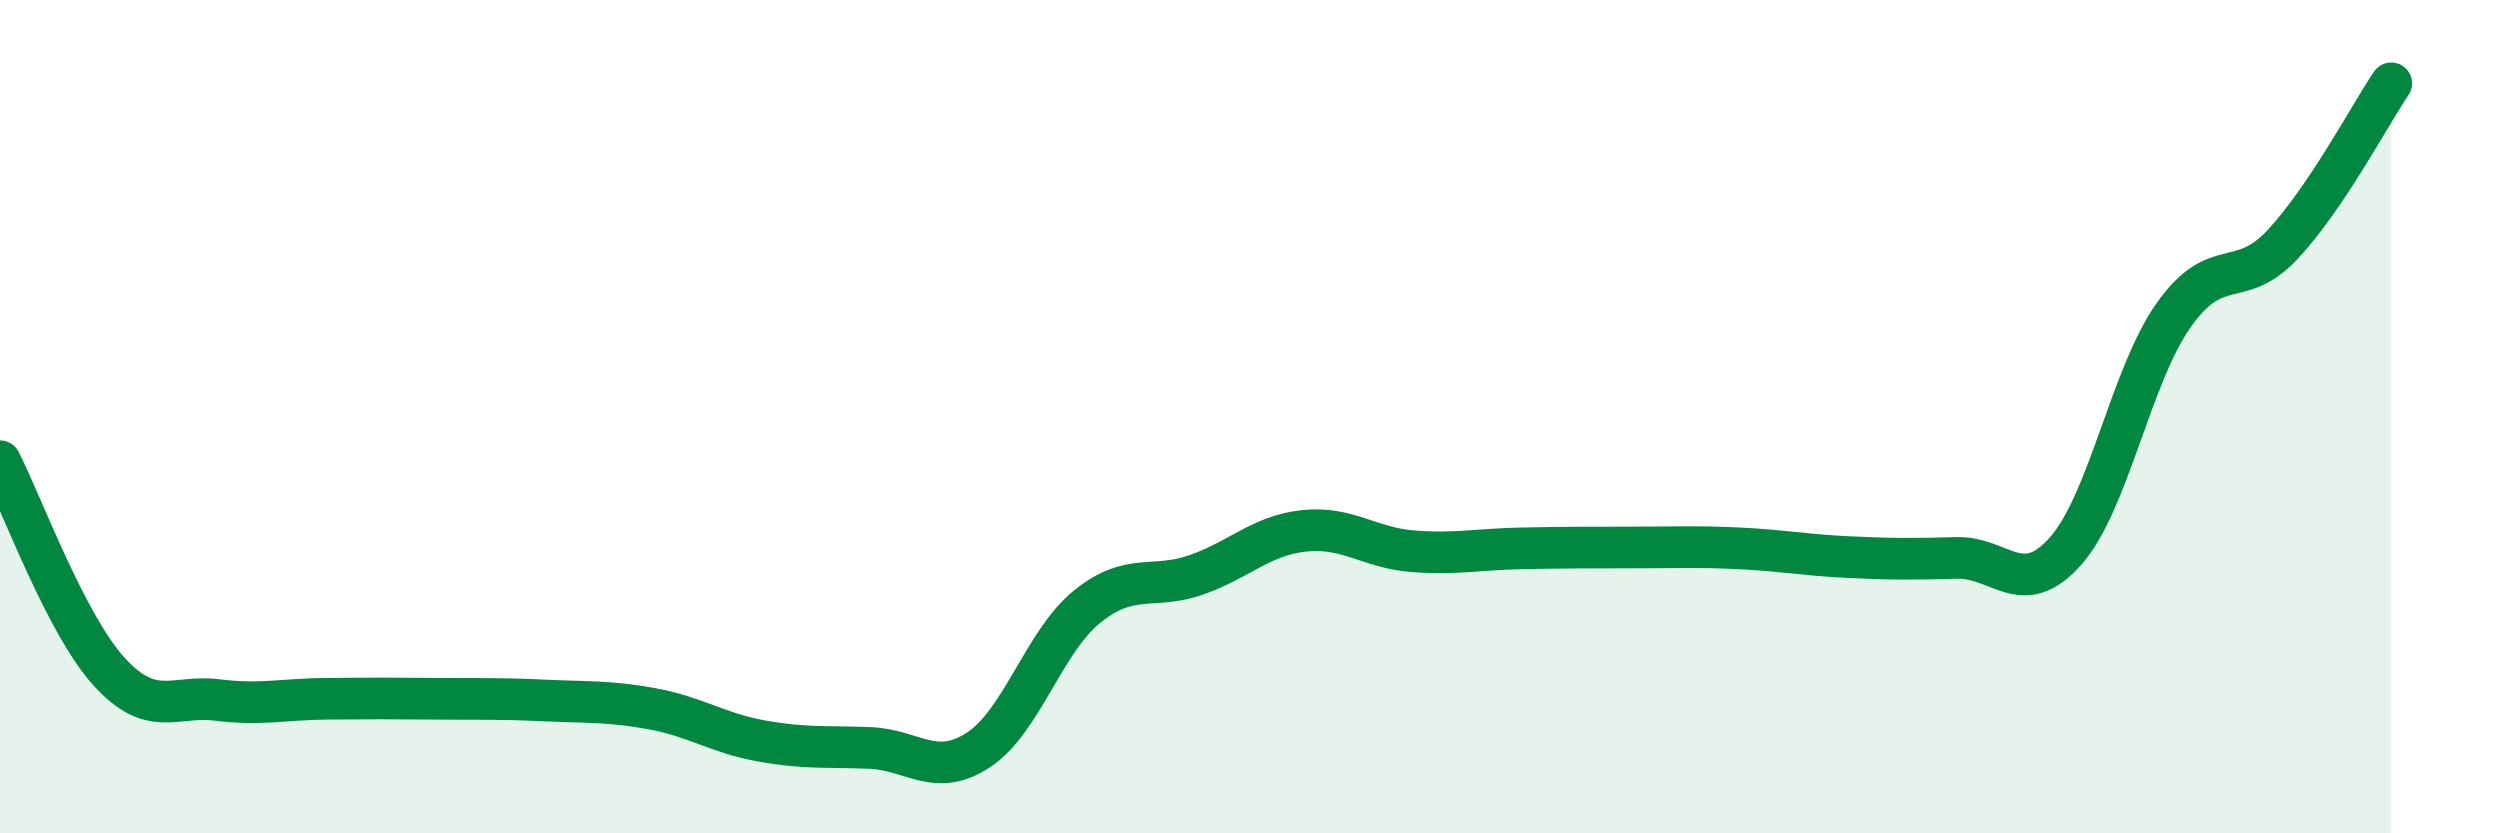
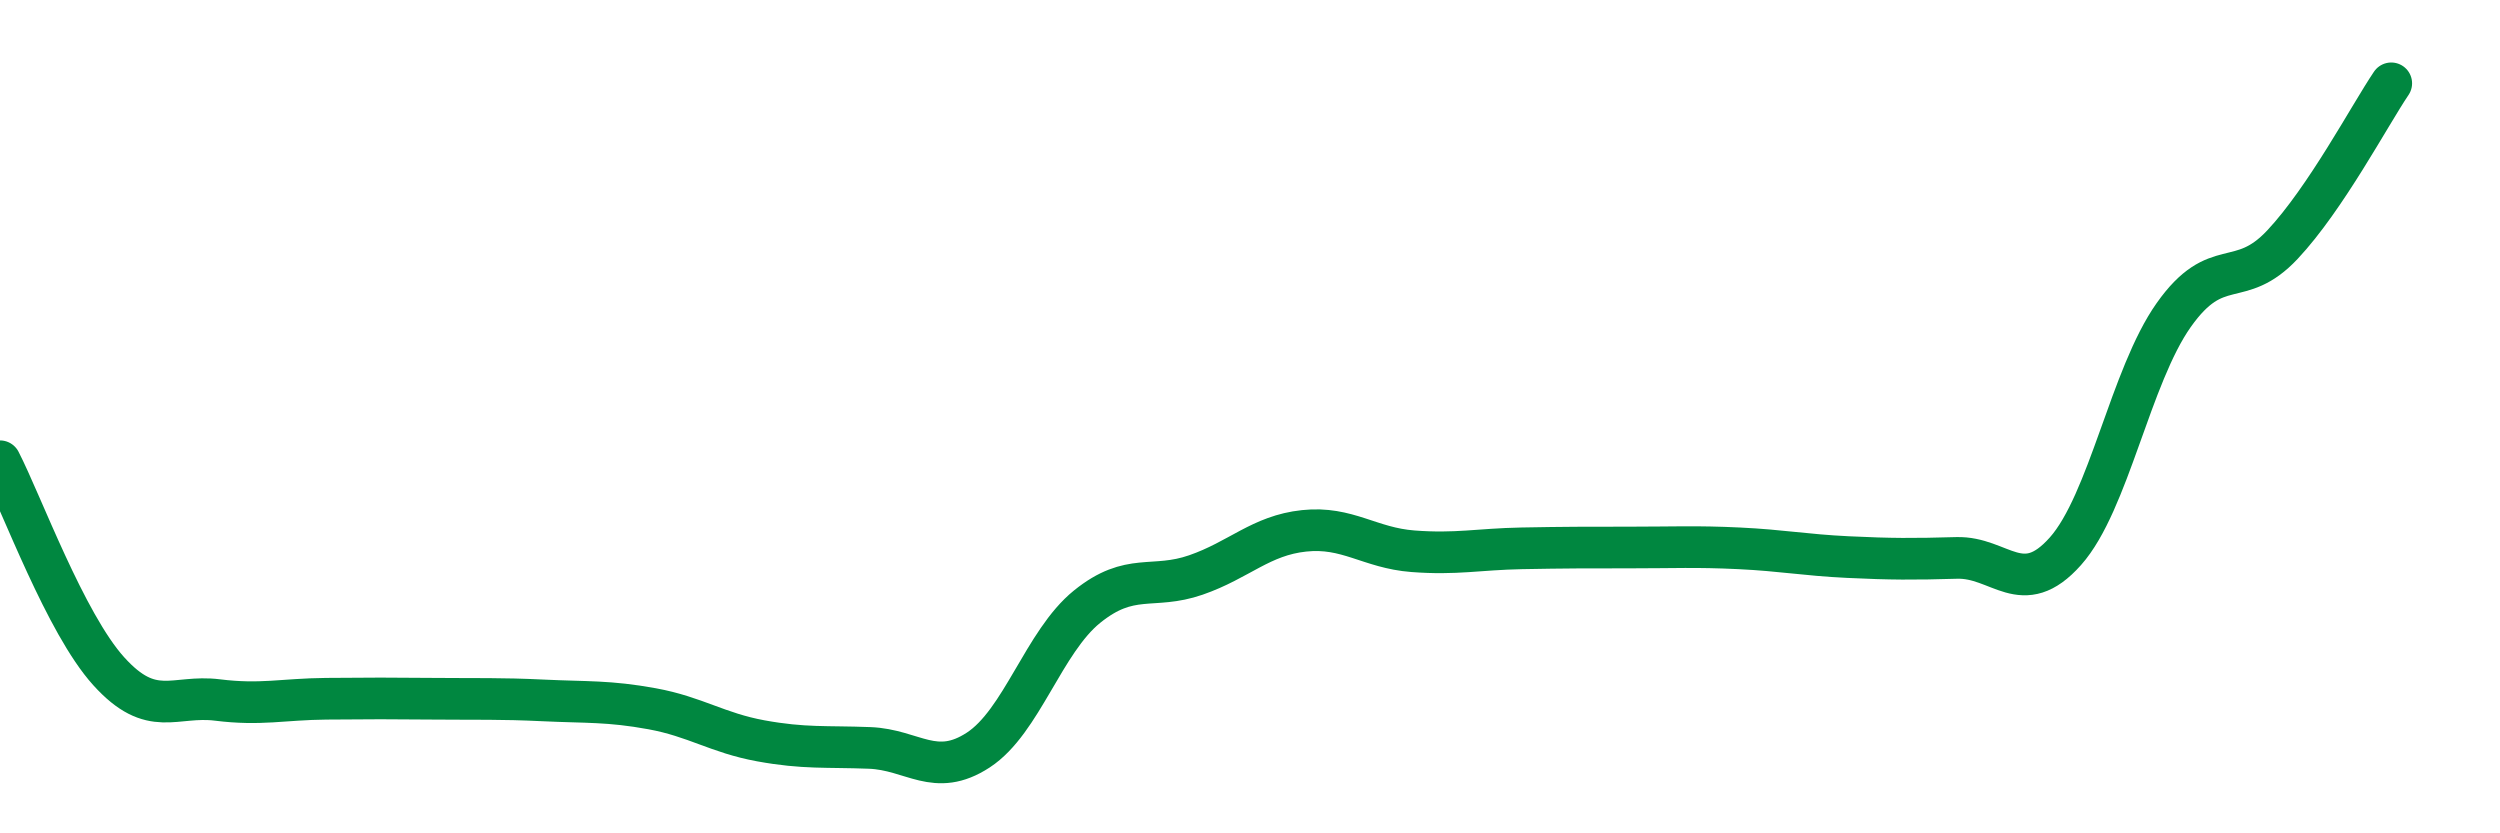
<svg xmlns="http://www.w3.org/2000/svg" width="60" height="20" viewBox="0 0 60 20">
-   <path d="M 0,11.07 C 0.52,12.08 1.57,14.96 2.61,16.11 C 3.65,17.26 4.18,16.67 5.22,16.8 C 6.26,16.93 6.79,16.78 7.83,16.77 C 8.87,16.76 9.39,16.76 10.43,16.77 C 11.47,16.78 12,16.76 13.04,16.81 C 14.08,16.86 14.61,16.82 15.65,17.01 C 16.69,17.2 17.22,17.59 18.26,17.78 C 19.3,17.97 19.83,17.91 20.87,17.95 C 21.91,17.99 22.44,18.68 23.48,18 C 24.52,17.32 25.05,15.4 26.09,14.56 C 27.13,13.72 27.66,14.16 28.7,13.8 C 29.74,13.44 30.26,12.85 31.3,12.74 C 32.34,12.63 32.87,13.15 33.91,13.23 C 34.95,13.31 35.48,13.18 36.52,13.16 C 37.56,13.14 38.09,13.14 39.13,13.14 C 40.17,13.14 40.7,13.11 41.74,13.16 C 42.78,13.21 43.31,13.32 44.35,13.37 C 45.39,13.42 45.92,13.42 46.96,13.39 C 48,13.36 48.53,14.4 49.57,13.23 C 50.61,12.06 51.13,9.03 52.17,7.56 C 53.21,6.09 53.74,6.98 54.78,5.87 C 55.82,4.76 56.87,2.77 57.39,2L57.39 20L0 20Z" fill="#008740" opacity="0.1" stroke-linecap="round" stroke-linejoin="round" />
  <path d="M 0,11.07 C 0.52,12.08 1.57,14.96 2.61,16.11 C 3.65,17.26 4.18,16.67 5.22,16.8 C 6.26,16.93 6.79,16.78 7.83,16.77 C 8.87,16.76 9.39,16.76 10.43,16.77 C 11.47,16.78 12,16.76 13.04,16.81 C 14.08,16.86 14.61,16.82 15.65,17.01 C 16.69,17.2 17.22,17.59 18.26,17.78 C 19.3,17.97 19.83,17.91 20.87,17.95 C 21.91,17.99 22.44,18.68 23.48,18 C 24.52,17.32 25.05,15.4 26.09,14.56 C 27.13,13.72 27.66,14.16 28.7,13.8 C 29.74,13.44 30.26,12.85 31.3,12.74 C 32.34,12.63 32.87,13.15 33.91,13.23 C 34.95,13.31 35.48,13.18 36.52,13.16 C 37.56,13.14 38.09,13.14 39.13,13.14 C 40.17,13.14 40.7,13.11 41.74,13.16 C 42.78,13.21 43.31,13.32 44.35,13.37 C 45.39,13.42 45.92,13.42 46.96,13.39 C 48,13.36 48.53,14.4 49.57,13.23 C 50.61,12.06 51.13,9.03 52.17,7.56 C 53.21,6.09 53.74,6.98 54.78,5.87 C 55.82,4.76 56.87,2.77 57.39,2" stroke="#008740" stroke-width="1" fill="none" stroke-linecap="round" stroke-linejoin="round" />
</svg>